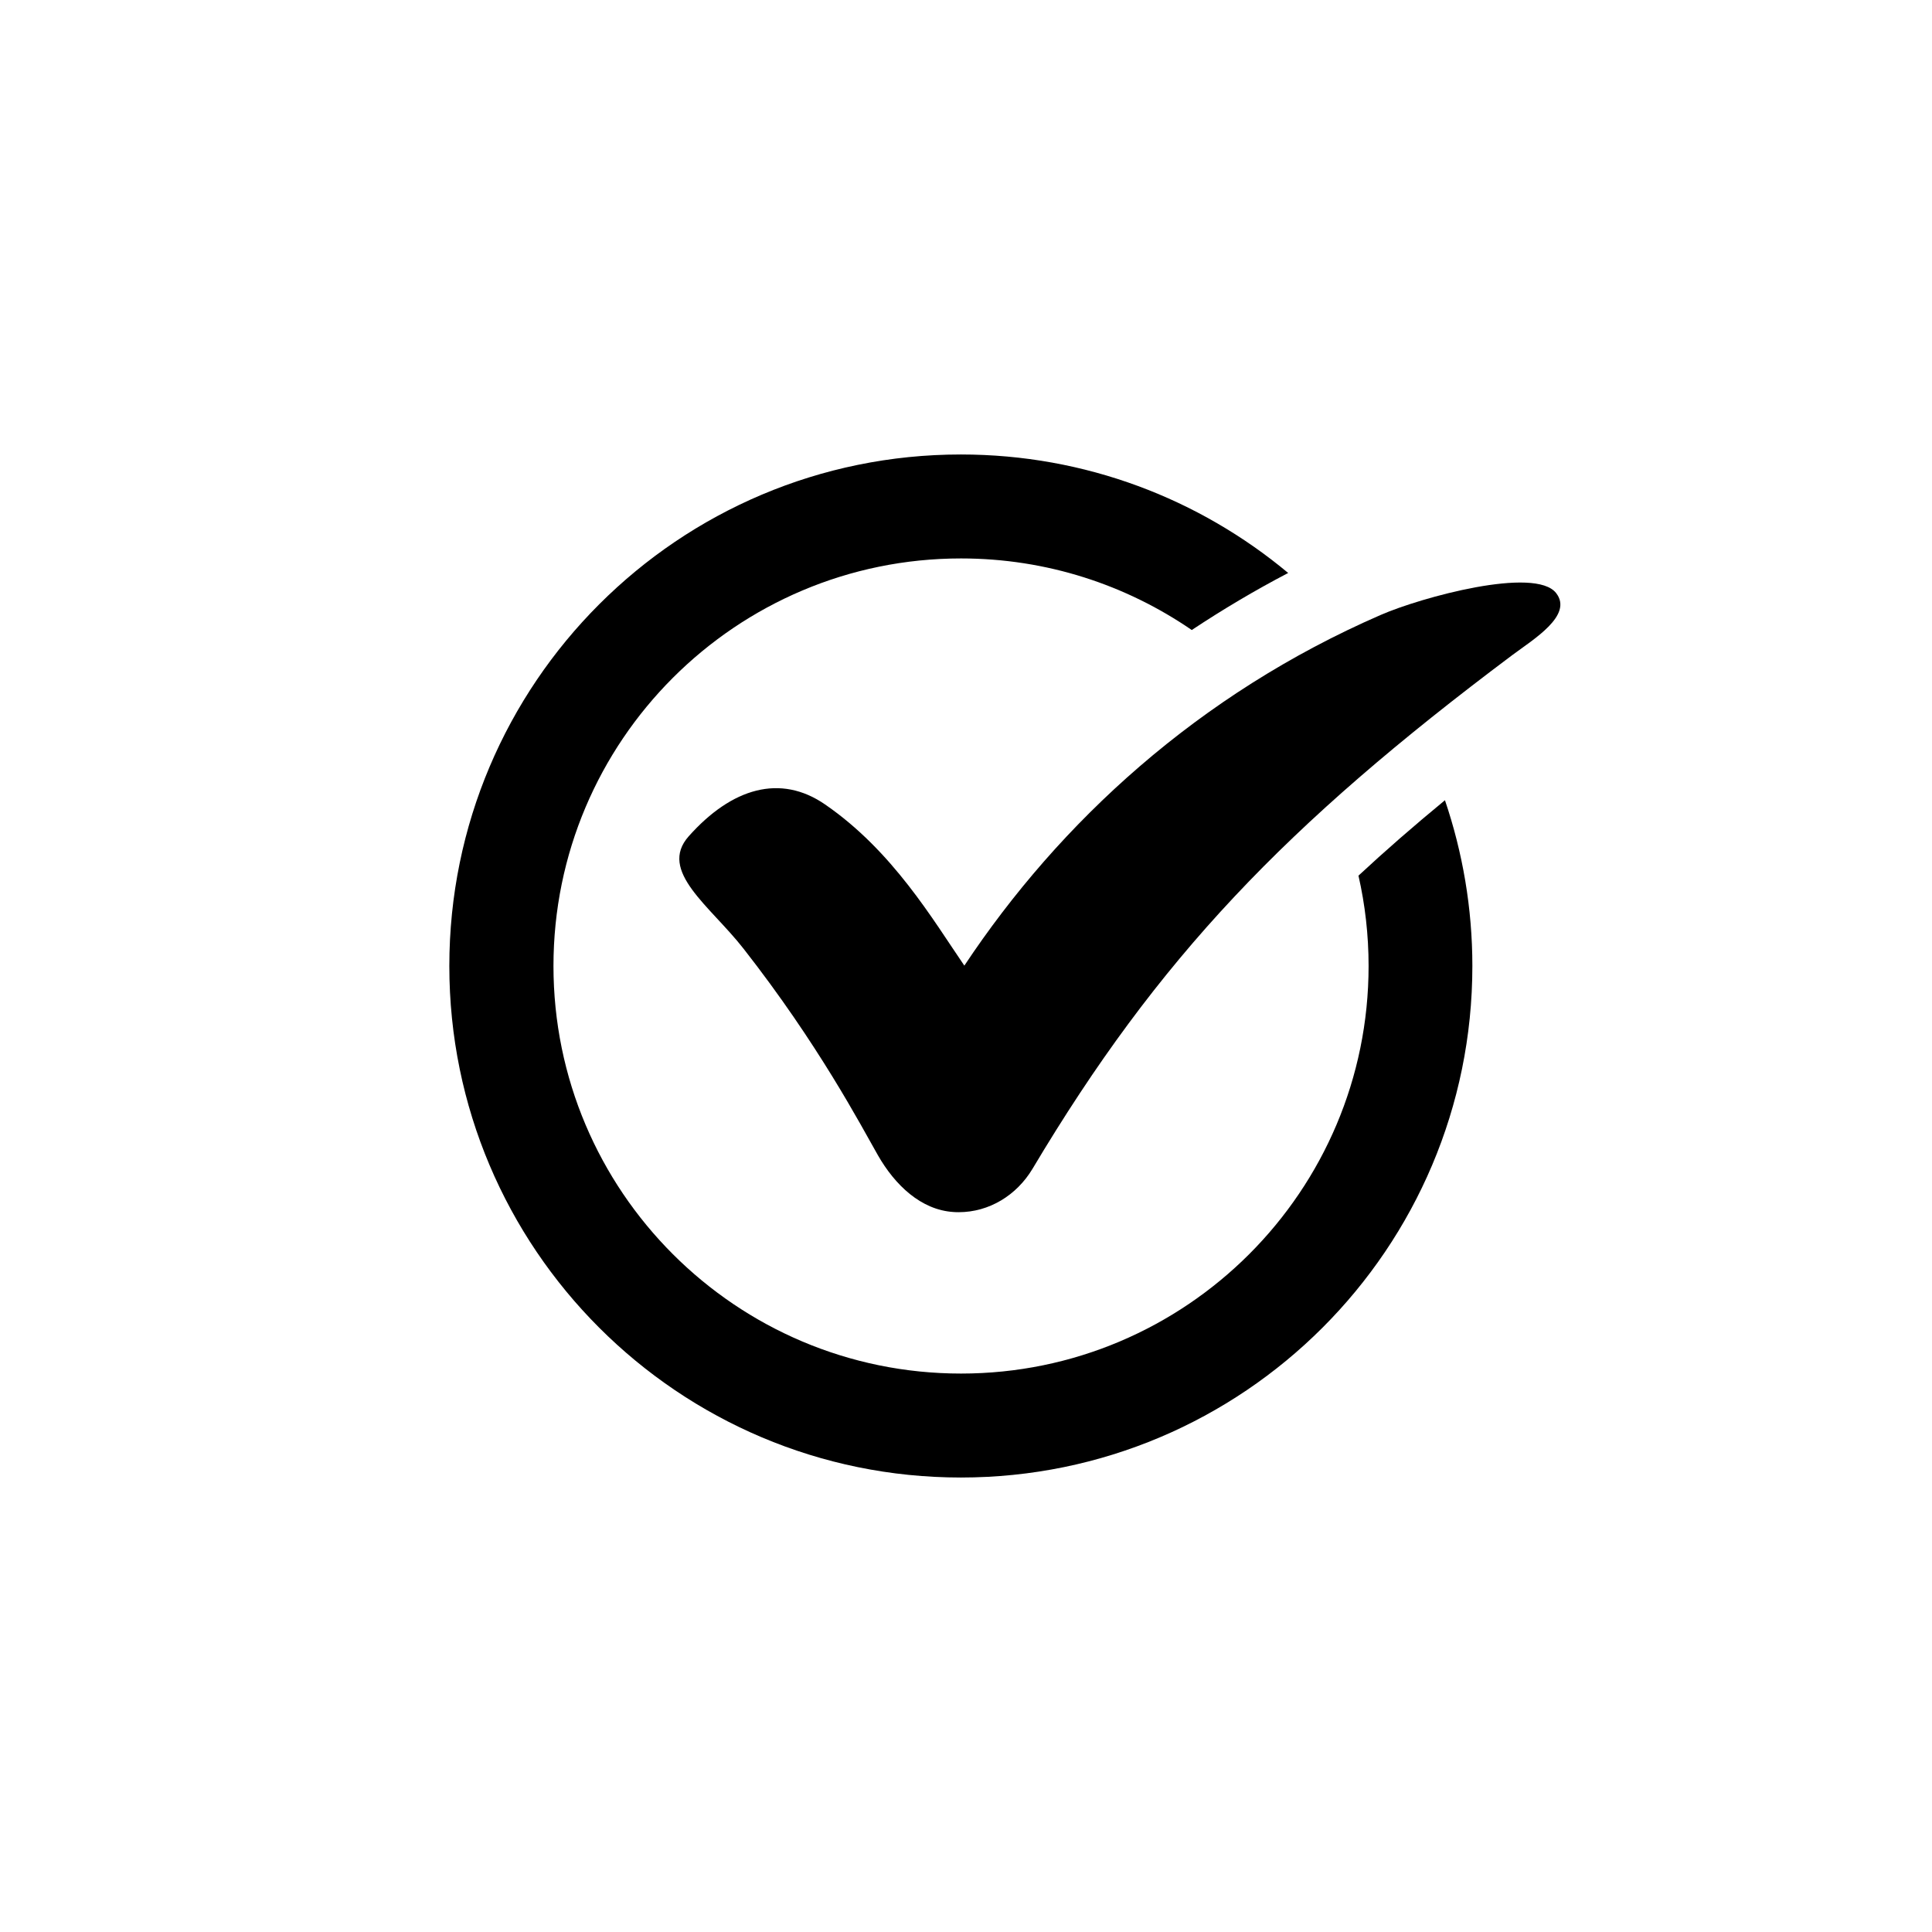
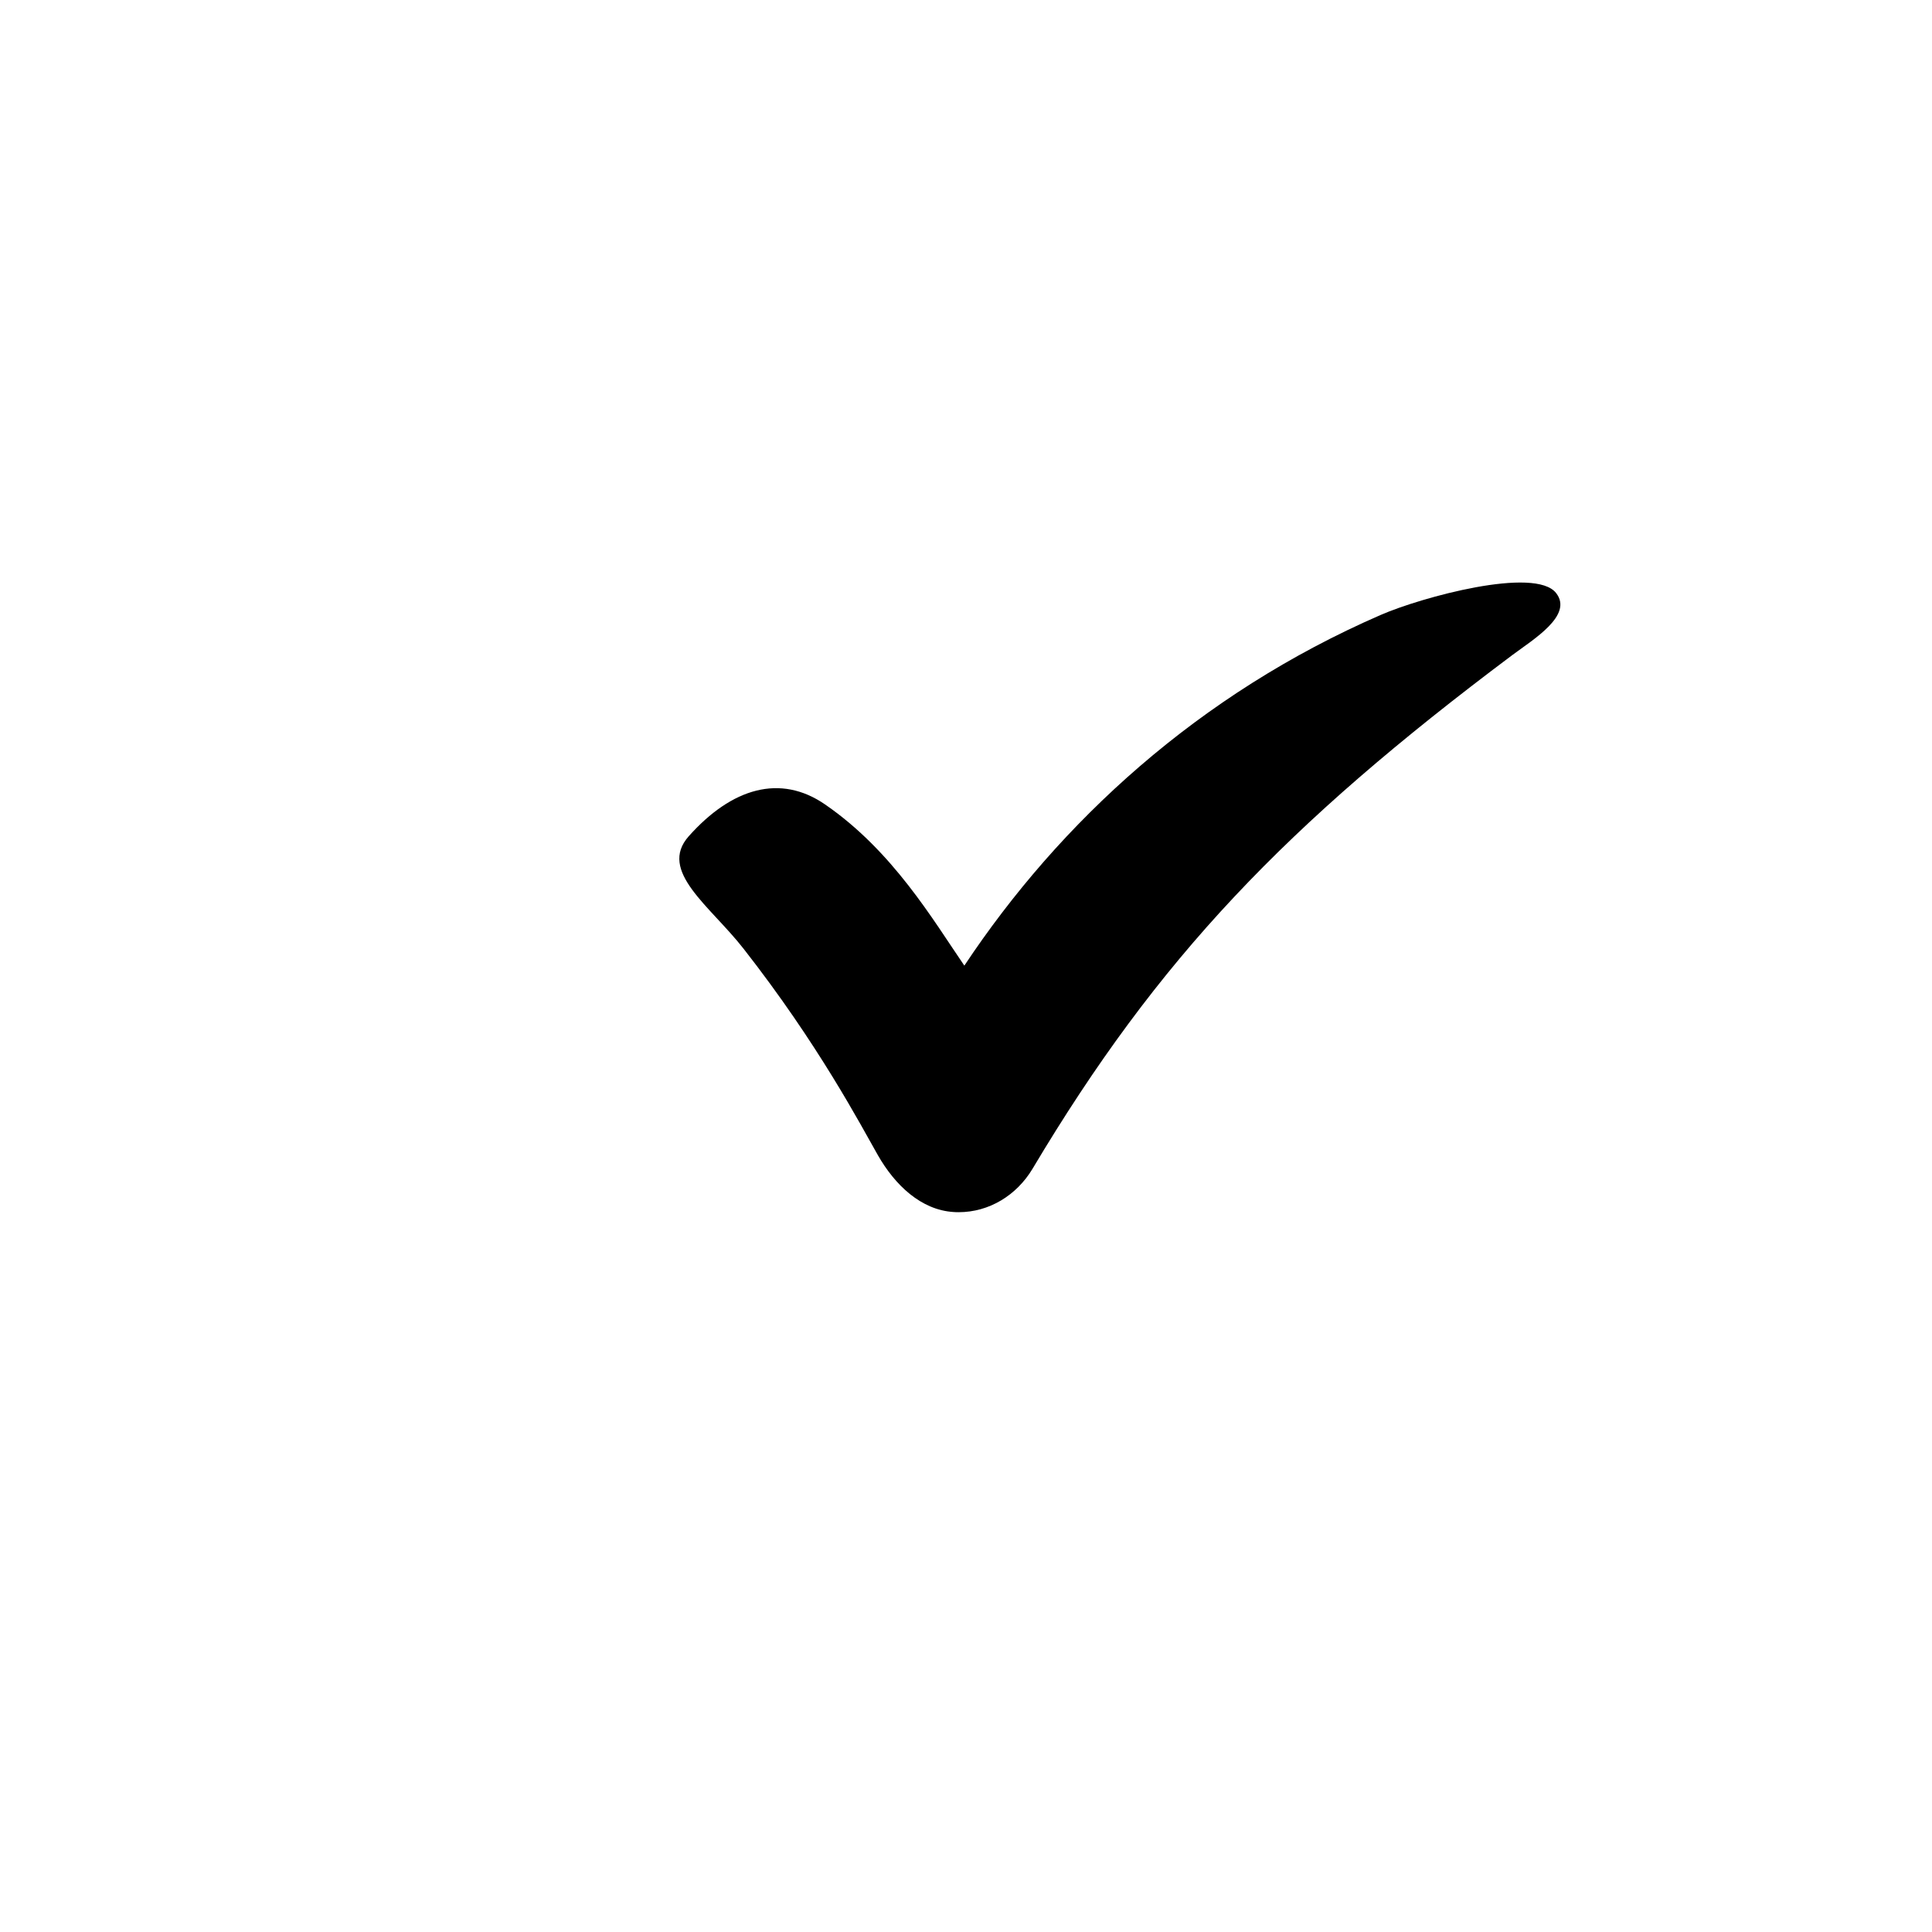
<svg xmlns="http://www.w3.org/2000/svg" version="1.1" x="0px" y="0px" viewBox="0 0 1050 1050" style="enable-background:new 0 0 1050 1050;" xml:space="preserve">
  <g id="background">
</g>
  <g id="chekc_mark">
    <g>
      <g>
        <path d="M518.2,658.7c-17.6-1.1-31.8-14.6-41.1-30.9c-9.3-16.3-32.2-60.1-73-112.2c-18.1-23.2-46.6-42.2-29.8-61.1     c23.5-26.4,49.9-34,74.1-17.3c36.8,25.3,58.7,62.8,75.7,87.6l0,0c51.8-78,127.2-147.5,226.3-190.6c22-9.6,83.9-26.5,95.3-11.9     c9.5,12.1-12.4,25.2-23.9,33.8c-123.3,92.4-192.4,164.6-260.7,279.2c-8.6,14.3-23.5,23.5-40.1,23.5l0,0     C520.2,658.8,519.2,658.8,518.2,658.7L518.2,658.7z" />
      </g>
-       <path d="M738.3,475.9c3.6,15.8,5.5,32.2,5.5,49.1c0,122.3-99.2,221.5-221.5,221.5c-122.3,0-221.5-99.2-221.5-221.5    c0-122.3,99.2-221.5,221.5-221.5c46.6,0,89.7,14.4,125.4,38.9c16.9-11.2,34.4-21.6,52.4-31C651.9,271.2,589.9,247,522.2,247    c-153.5,0-278,124.5-278,278c0,153.5,124.5,278,278,278c153.5,0,278-124.5,278-278c0-31.5-5.3-61.8-14.9-90.1    C768.2,449,752.7,462.5,738.3,475.9z" />
    </g>
  </g>
</svg>